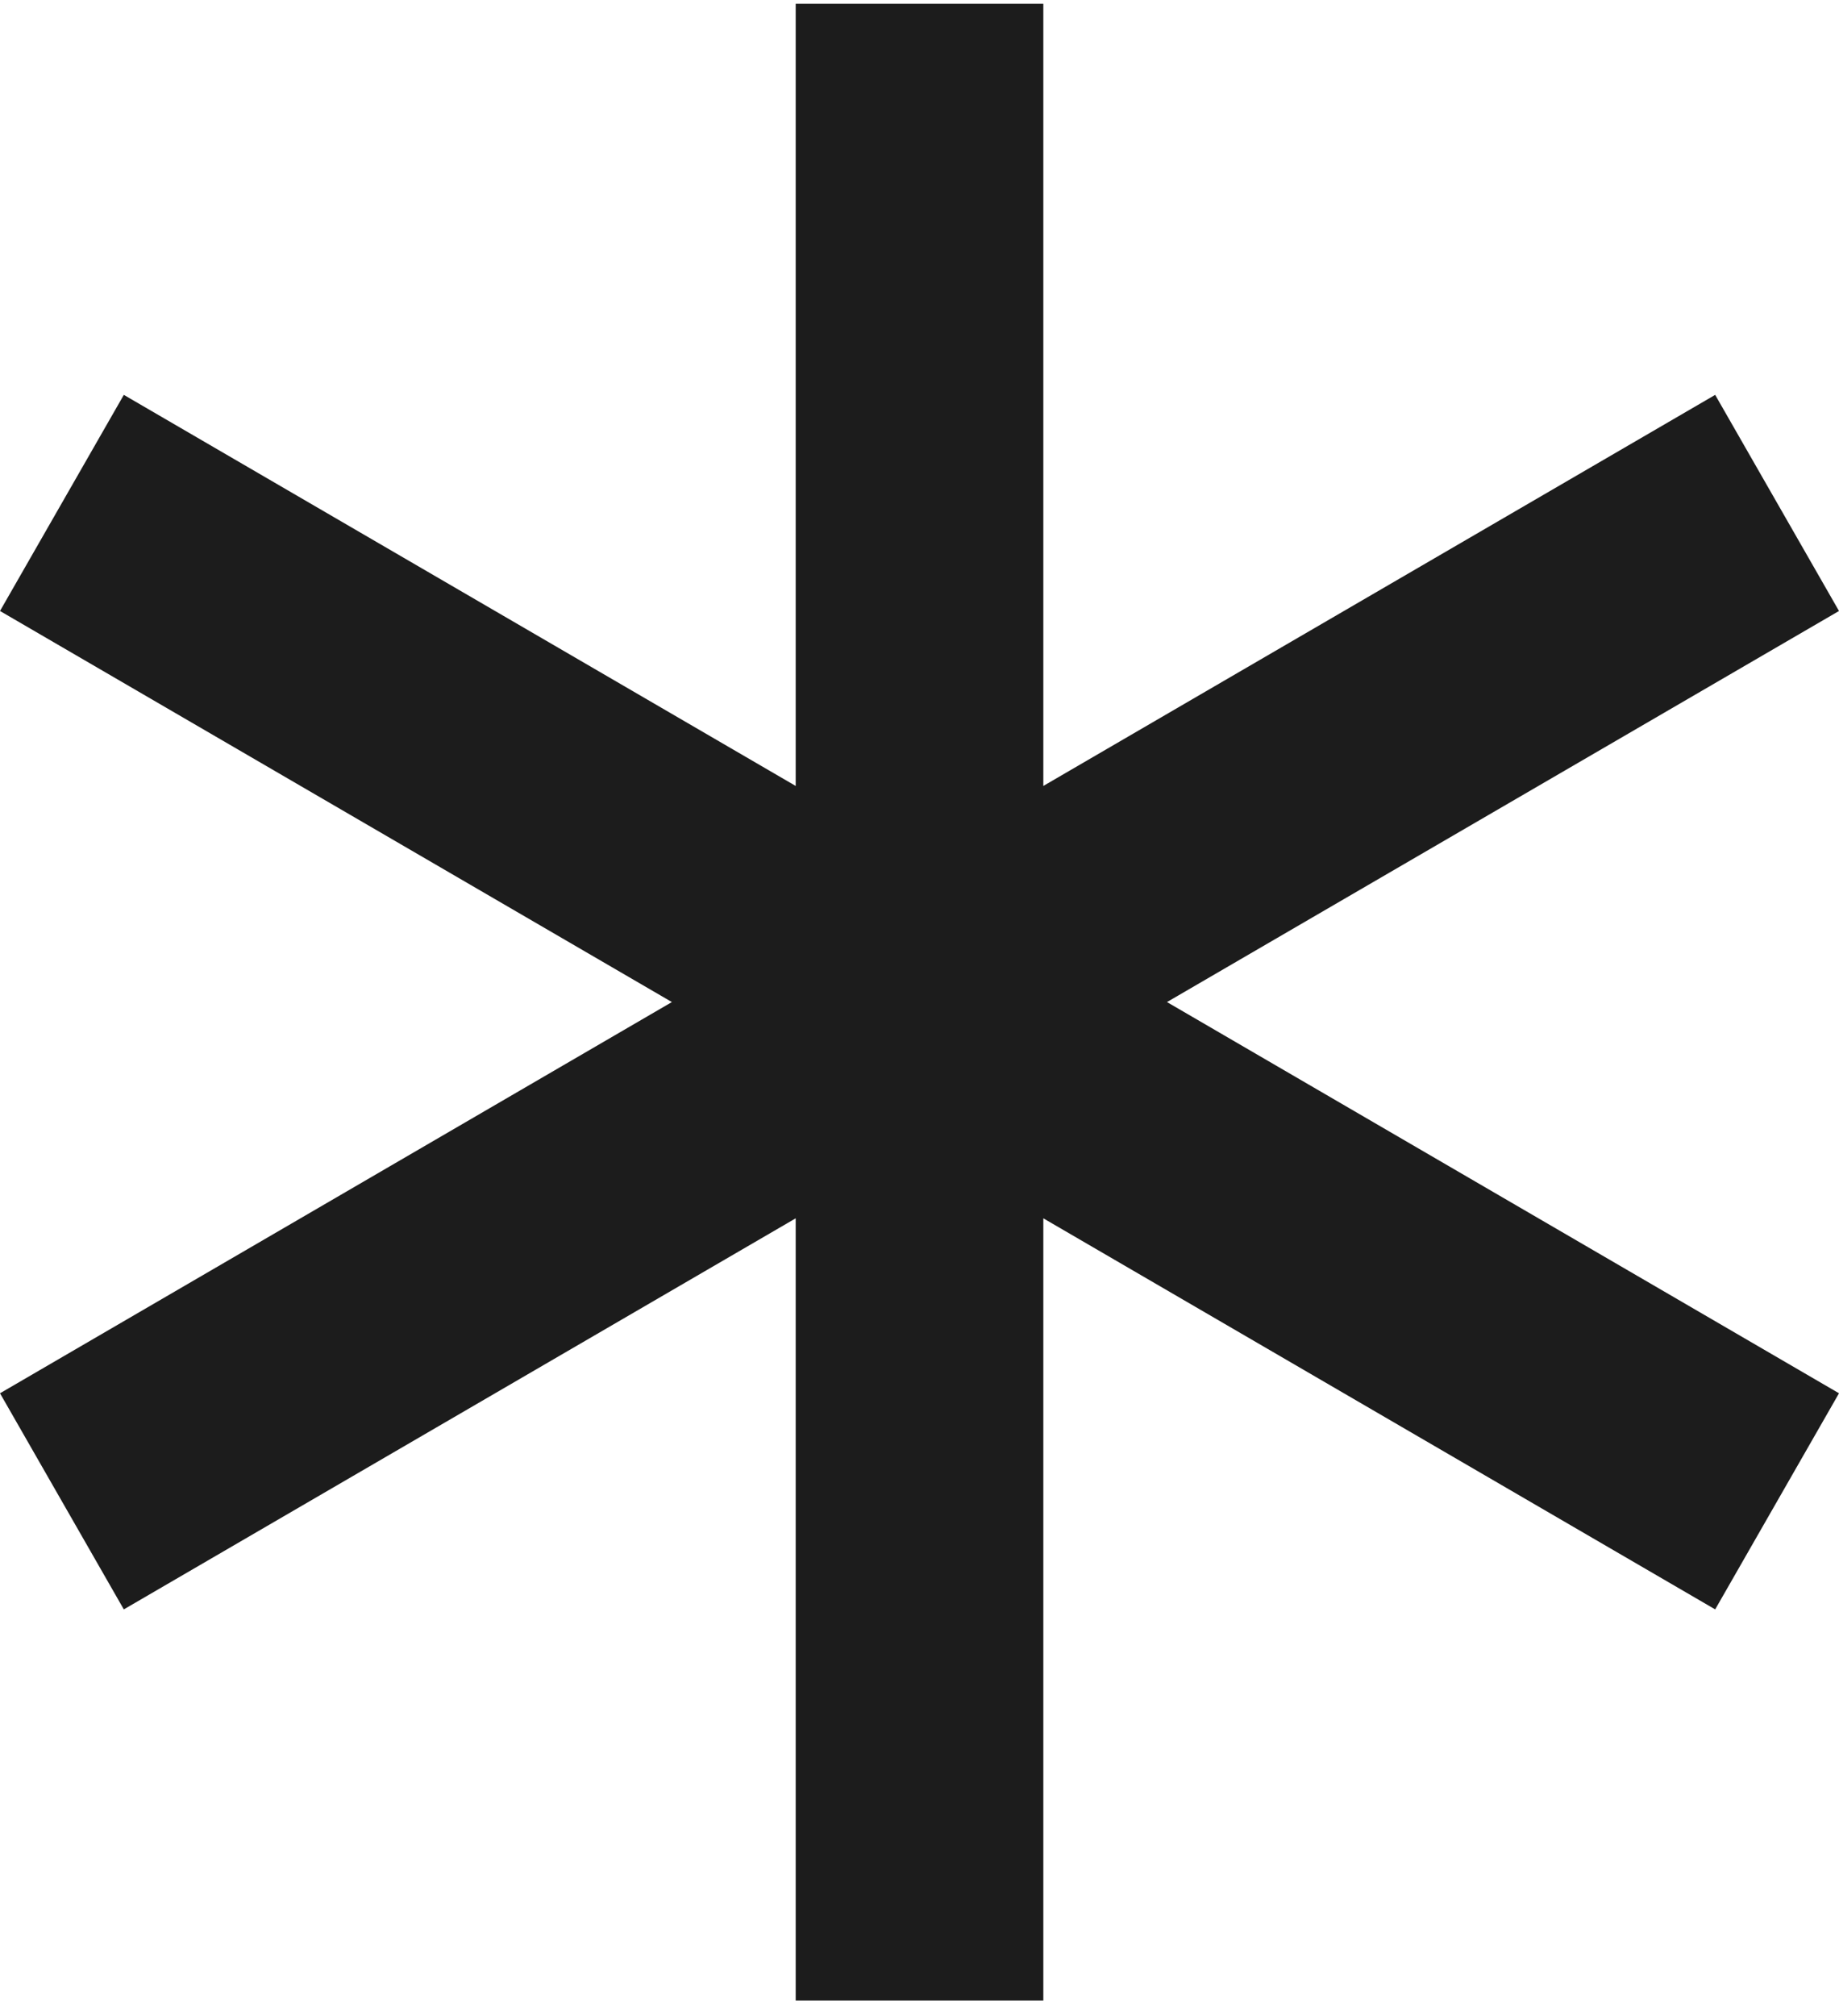
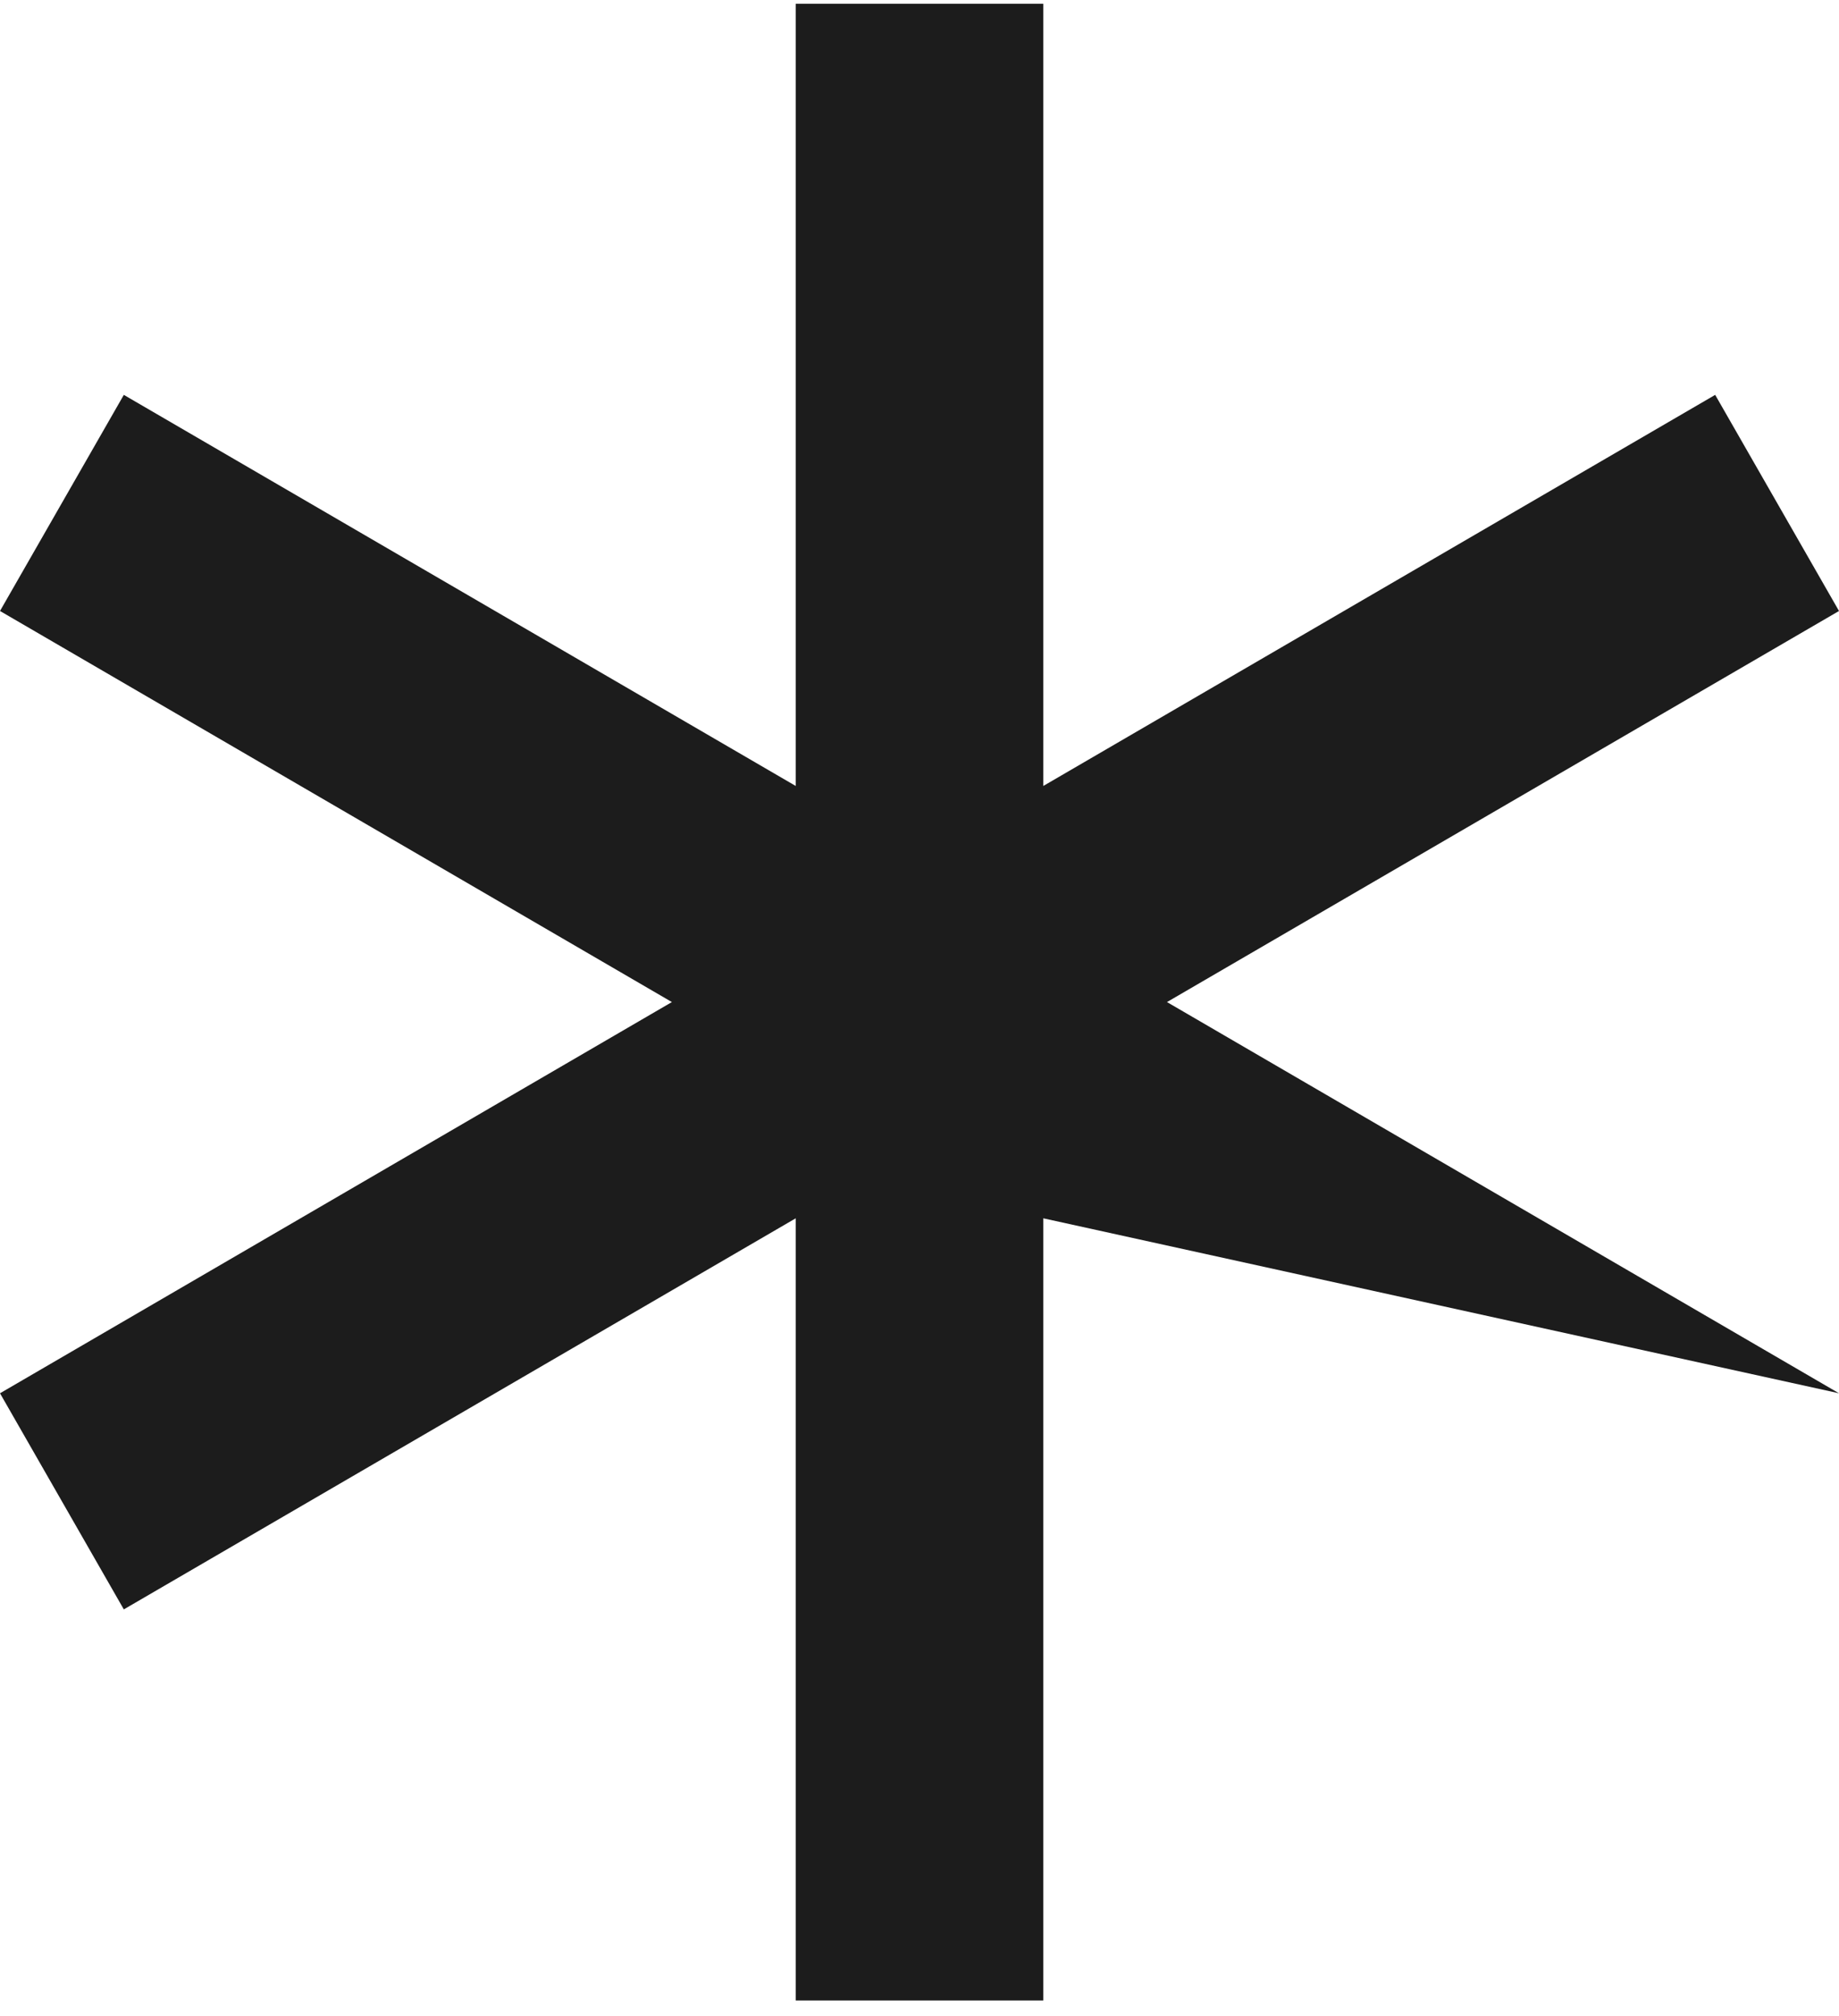
<svg xmlns="http://www.w3.org/2000/svg" width="94" height="103" viewBox="0 0 94 103" fill="none">
-   <path d="M6.329 82.215L40.672 62.237V102.193H53.329V62.237L87.671 82.215L94 71.175L59.65 51.19L94 31.212L87.671 20.172L53.329 40.15V0.193H40.672V40.15L6.329 20.172L0 31.212L34.343 51.19L0 71.175L6.329 82.215Z" fill="#1C1C1C" />
+   <path d="M6.329 82.215L40.672 62.237V102.193H53.329V62.237L94 71.175L59.65 51.19L94 31.212L87.671 20.172L53.329 40.15V0.193H40.672V40.15L6.329 20.172L0 31.212L34.343 51.19L0 71.175L6.329 82.215Z" fill="#1C1C1C" />
</svg>